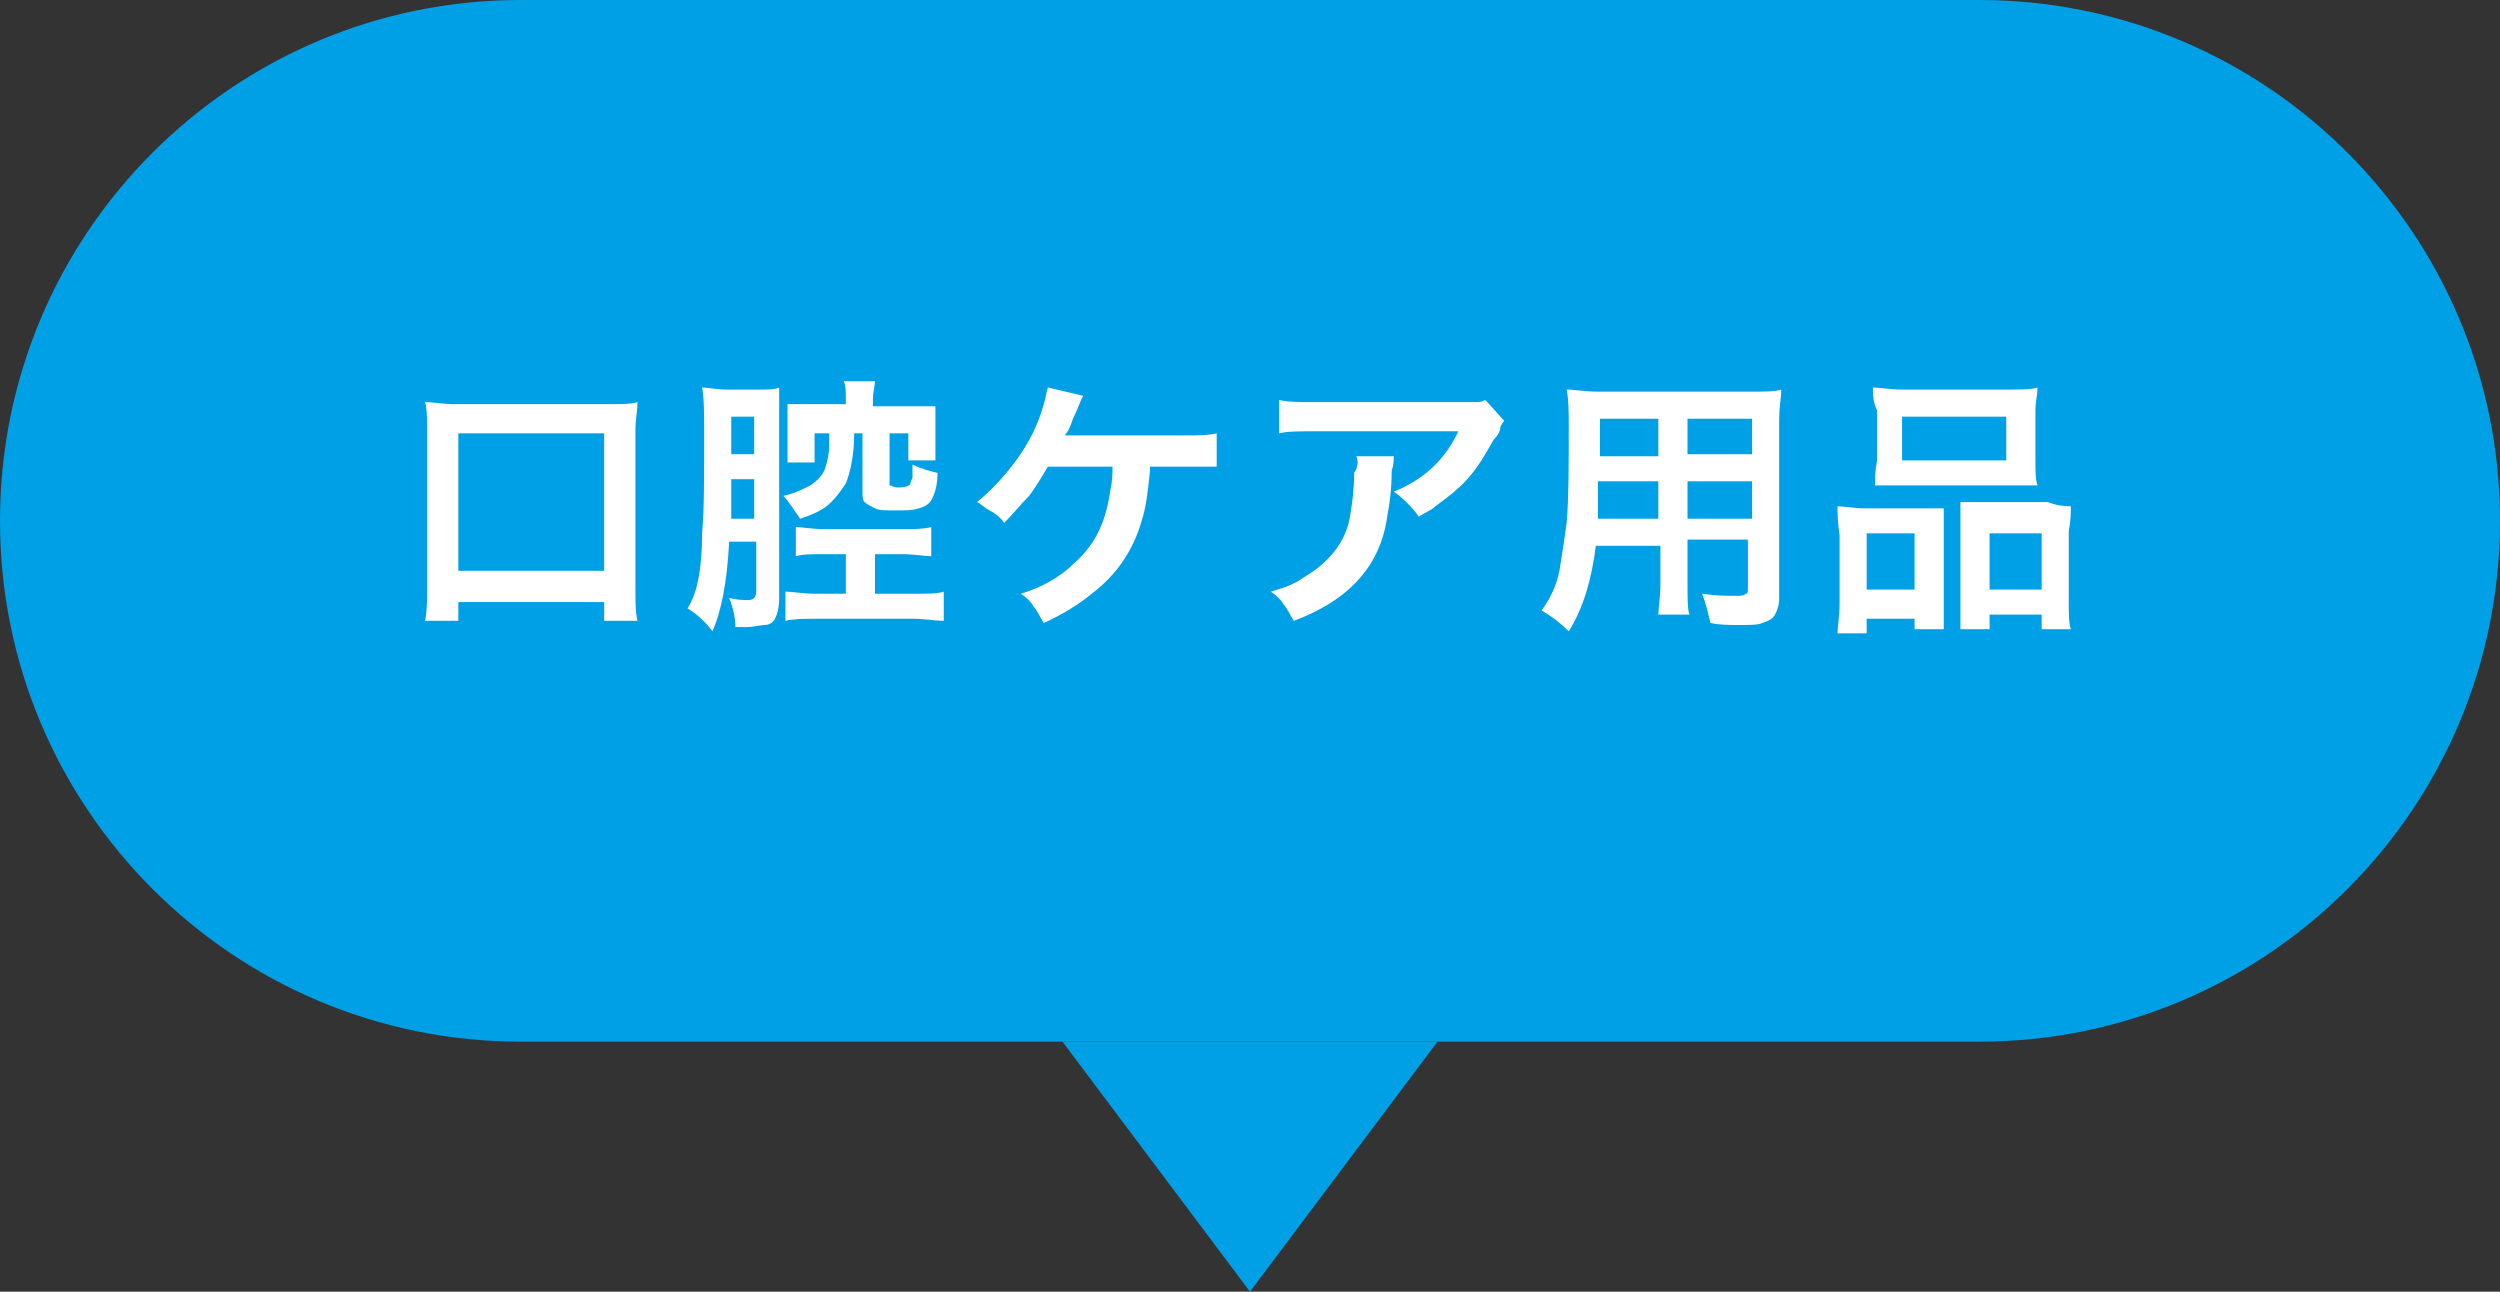
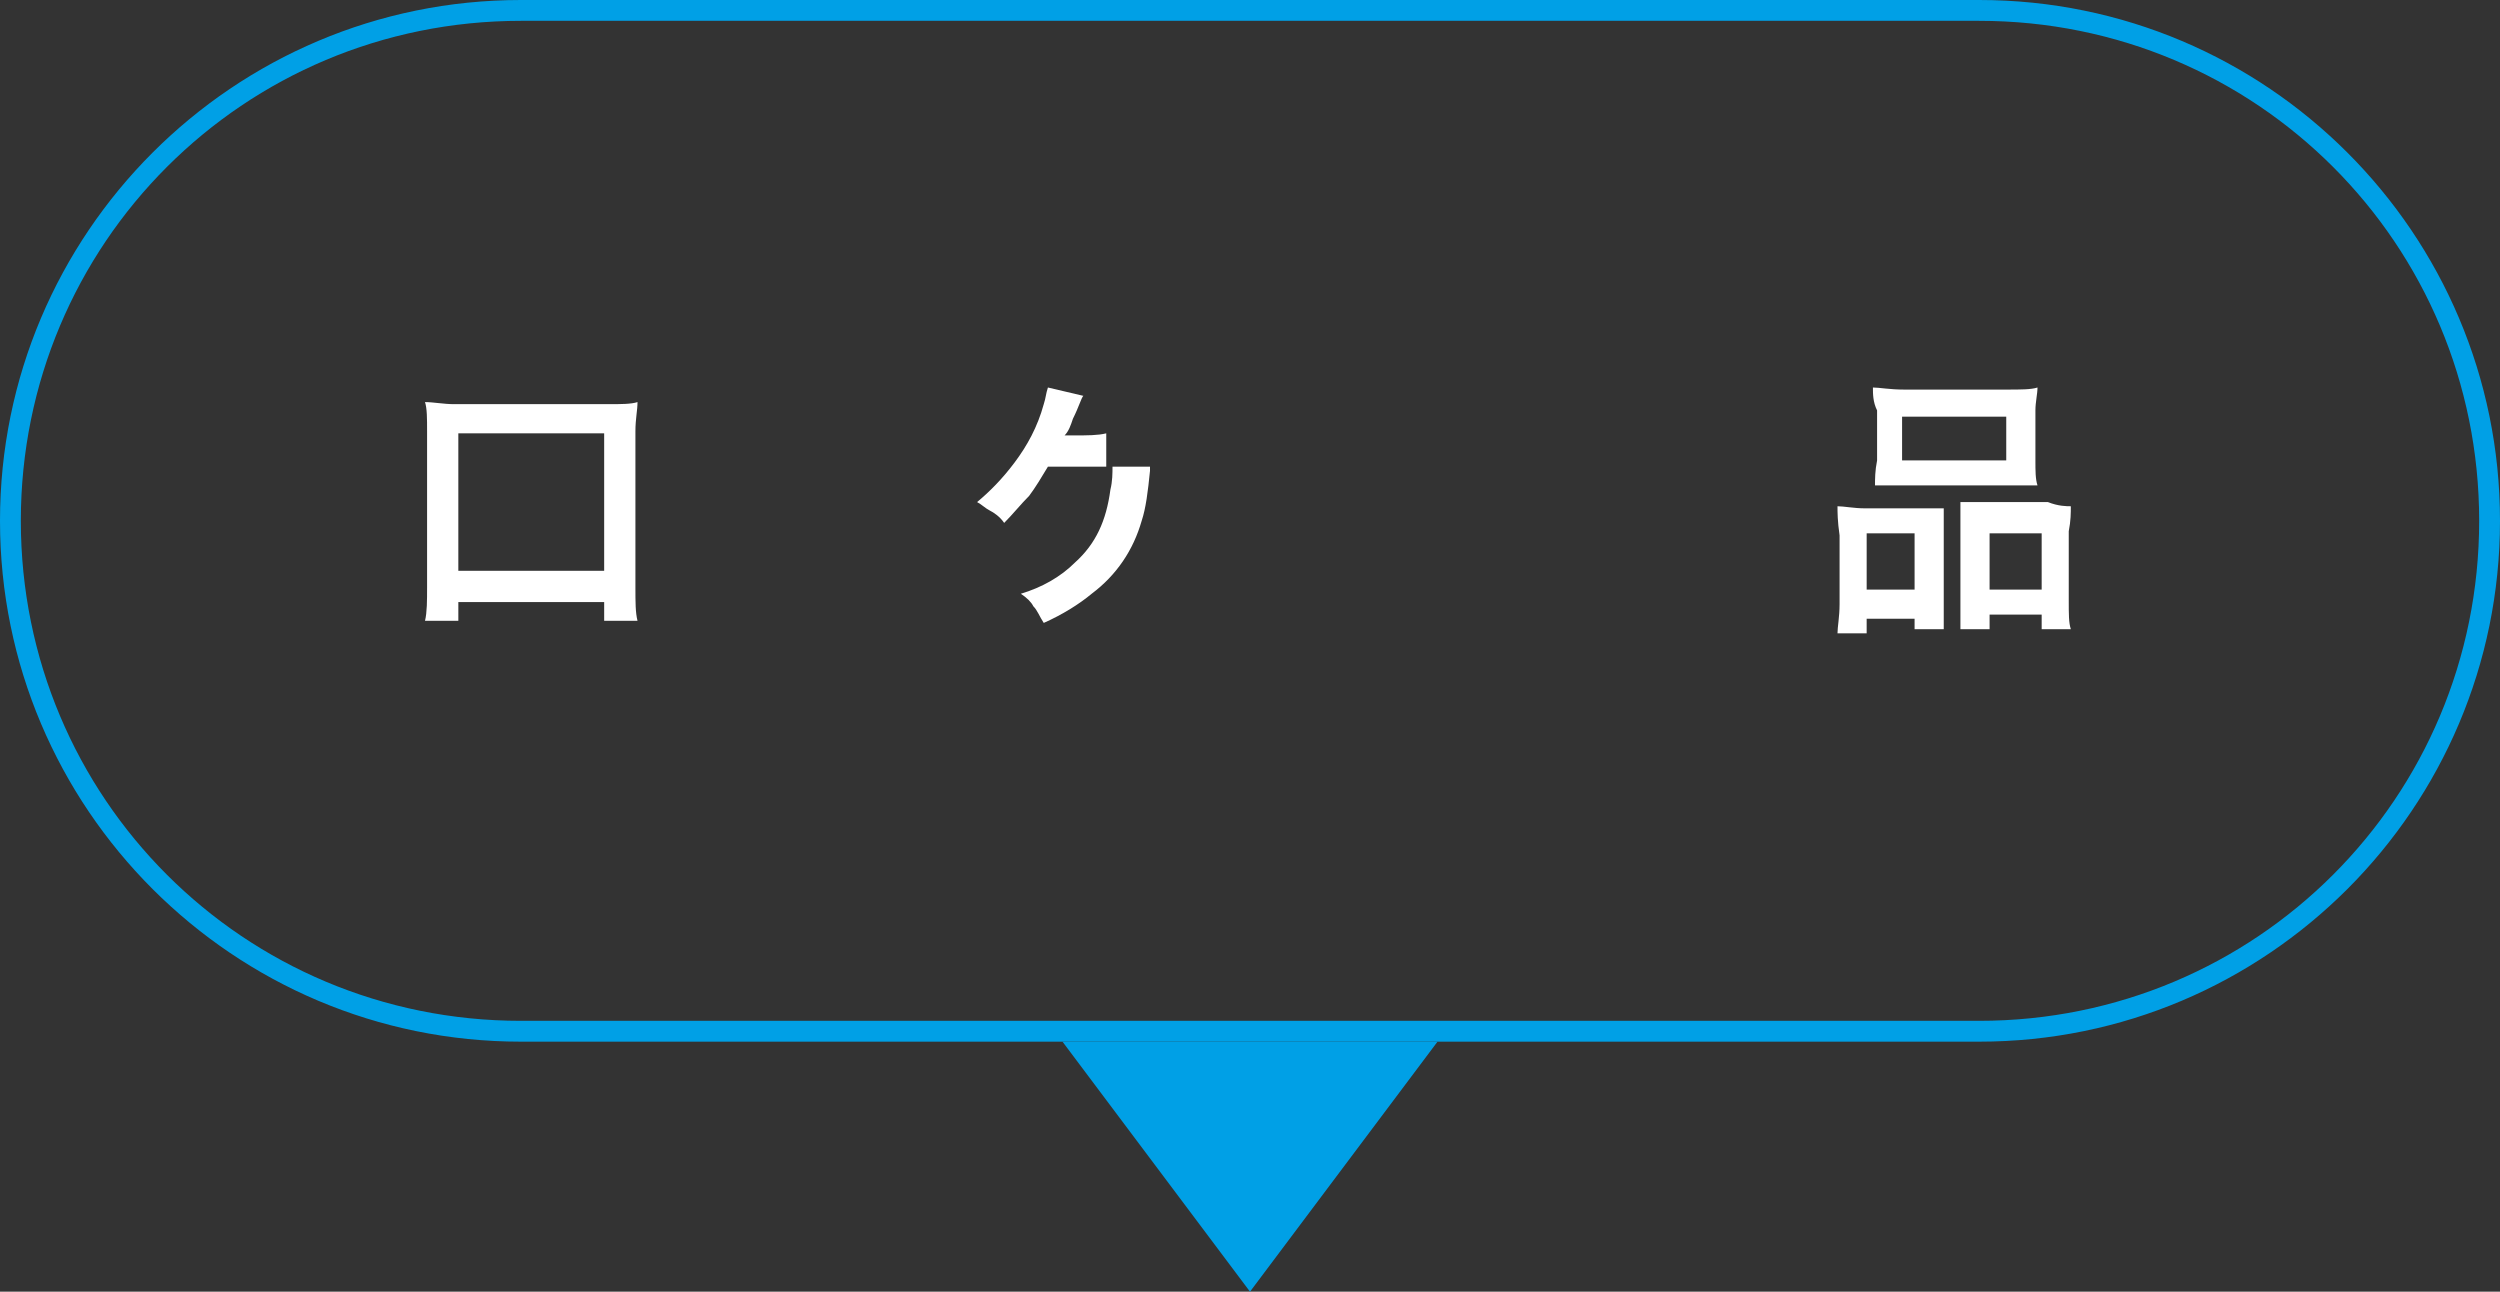
<svg xmlns="http://www.w3.org/2000/svg" version="1.1" x="0px" y="0px" width="120px" height="62px" viewBox="0 0 120 62" style="enable-background:new 0 0 120 62;" xml:space="preserve">
  <rect x="0" y="0" width="120" height="62" fill="#333333" stroke="none" />
  <style type="text/css">
	.st0{fill:#00A0E6;}
	.st1{enable-background:new    ;}
	.st2{fill:#FFFFFF;}
</style>
  <defs>
</defs>
  <title>button_02_4_localnav_3_over</title>
-   <path class="st0" d="M25,49.5c-13.5,0-24.5-11-24.5-24.5S11.5,0.5,25,0.5h70c13.5,0,24.5,11,24.5,24.5s-11,24.5-24.5,24.5H25z" />
  <path class="st0" d="M95,1c13.3,0,24,10.7,24,24s-10.7,24-24,24H25C11.7,49,1,38.3,1,25S11.7,1,25,1H95 M95,0H25C11.2,0,0,11.2,0,25  s11.2,25,25,25h70c13.8,0,25-11.2,25-25S108.8,0,95,0z" />
  <g class="st1">
    <path class="st2" d="M20.4,29.8c0.1-0.4,0.1-1,0.1-1.6v-7.5c0-0.6,0-1.1-0.1-1.4c0.4,0,0.9,0.1,1.4,0.1h7.4c0.6,0,1.1,0,1.4-0.1   c0,0.4-0.1,0.8-0.1,1.4v7.5c0,0.7,0,1.2,0.1,1.6h-1.6v-0.9h-7v0.9H20.4z M22,20.8v6.6h7v-6.6H22z" />
-     <path class="st2" d="M36.2,26H35c-0.1,2-0.4,3.4-0.8,4.3c-0.3-0.4-0.7-0.8-1.2-1.1c0.2-0.3,0.3-0.6,0.4-0.9   c0.2-0.7,0.3-1.6,0.3-2.7c0.1-1.1,0.1-2.6,0.1-4.6c0-1.1,0-1.9-0.1-2.4c0.3,0,0.7,0.1,1.2,0.1h1.4c0.6,0,0.9,0,1.1-0.1   c0,0.3,0,0.7,0,1.2v8.9c0,0.5-0.1,0.8-0.2,1c-0.1,0.2-0.3,0.3-0.5,0.3c-0.2,0-0.5,0.1-0.9,0.1c-0.1,0-0.3,0-0.5,0   c0-0.4-0.1-0.9-0.3-1.4c0.4,0.1,0.6,0.1,0.9,0.1c0.1,0,0.2,0,0.3-0.1c0,0,0.1-0.1,0.1-0.3V26z M36.2,23h-1.1l0,0.6   c0,0.4,0,0.8,0,1.3h1.1V23z M36.2,21.7V20h-1.1v1.7v0.1H36.2z M40.6,19.5v-0.4c0-0.3,0-0.6-0.1-0.8h1.5c0,0.2-0.1,0.5-0.1,0.9v0.3   h1.6c0.6,0,1.1,0,1.4,0c0,0.3,0,0.6,0,0.9v0.9c0,0.3,0,0.6,0,0.8h-1.3v-1.3h-0.9v2.3c0,0.1,0,0.2,0,0.2c0.1,0,0.2,0.1,0.4,0.1   c0.4,0,0.6-0.1,0.6-0.2c0-0.1,0.1-0.2,0.1-0.3c0-0.1,0-0.3,0-0.6c0.4,0.2,0.8,0.3,1.2,0.4c0,0.5-0.1,0.9-0.2,1.1   c-0.1,0.3-0.3,0.5-0.7,0.6c-0.3,0.1-0.6,0.1-1.1,0.1c-0.5,0-0.8,0-1-0.1c-0.2-0.1-0.4-0.2-0.5-0.3c-0.1-0.1-0.1-0.3-0.1-0.5v-2.8   H41c0,1.1-0.2,1.9-0.4,2.4c-0.2,0.3-0.4,0.6-0.7,0.9c-0.4,0.4-0.9,0.6-1.5,0.8c-0.1-0.2-0.3-0.4-0.4-0.6c-0.1-0.1-0.2-0.3-0.4-0.5   c0.5-0.1,0.9-0.3,1.3-0.5c0.3-0.2,0.6-0.5,0.7-0.8c0.1-0.3,0.2-0.7,0.2-1.1c0-0.2,0-0.4,0-0.6h-0.7v1.4h-1.3c0-0.2,0-0.5,0-0.8   v-1.1c0-0.4,0-0.7,0-0.9c0.3,0,0.7,0,1.3,0H40.6z M40.6,26.6h-1c-0.6,0-1.1,0-1.4,0.1v-1.4c0.3,0,0.8,0.1,1.4,0.1h3.7   c0.6,0,1,0,1.4-0.1v1.4c-0.3,0-0.8-0.1-1.4-0.1H42v1.9h1.8c0.7,0,1.2,0,1.5-0.1v1.4c-0.4,0-0.9-0.1-1.5-0.1h-4.6   c-0.6,0-1.1,0-1.5,0.1v-1.4c0.4,0,0.8,0.1,1.5,0.1h1.4V26.6z" />
-     <path class="st2" d="M55.2,22.4l0,0.2c-0.1,1-0.2,1.8-0.4,2.4c-0.4,1.4-1.2,2.6-2.4,3.5c-0.6,0.5-1.4,1-2.3,1.4   c-0.2-0.3-0.3-0.6-0.5-0.8c-0.1-0.2-0.3-0.4-0.6-0.6c1-0.3,1.9-0.8,2.6-1.5c1-0.9,1.5-2,1.7-3.5c0.1-0.4,0.1-0.8,0.1-1.1h-3.1   c-0.3,0.5-0.6,1-0.9,1.4c-0.4,0.4-0.8,0.9-1.2,1.3c-0.2-0.3-0.5-0.5-0.7-0.6c-0.2-0.1-0.4-0.3-0.6-0.4c0.6-0.5,1.2-1.1,1.8-1.9   c0.6-0.8,1.1-1.7,1.4-2.8c0.1-0.3,0.1-0.5,0.2-0.8l1.7,0.4c-0.1,0.1-0.2,0.5-0.5,1.1c-0.1,0.3-0.2,0.6-0.4,0.8c0.1,0,0.2,0,0.4,0   c0.6,0,2.4,0,5.3,0c0.7,0,1.2,0,1.6-0.1v1.6c-0.2,0-0.6,0-1,0l-0.6,0H55.2z" />
-     <path class="st2" d="M65.1,21.9h1.8c0,0.2,0,0.4-0.1,0.7c0,0.9-0.1,1.6-0.2,2.1c-0.3,2.4-1.8,4.1-4.5,5.1c-0.2-0.3-0.3-0.6-0.5-0.8   c-0.1-0.2-0.3-0.4-0.6-0.6c0.7-0.2,1.2-0.4,1.6-0.7c1.2-0.7,2-1.7,2.2-2.9c0.1-0.6,0.2-1.3,0.2-2.1C65.2,22.4,65.2,22.1,65.1,21.9z    M71.3,19.2l0.9,1c-0.1,0.1-0.2,0.3-0.2,0.4c0,0.1-0.1,0.3-0.3,0.5c-0.3,0.5-0.6,1.1-1.1,1.7c-0.4,0.5-1,1-1.7,1.5   c-0.2,0.2-0.5,0.3-0.8,0.5c-0.2-0.3-0.4-0.5-0.6-0.7c-0.1-0.1-0.3-0.3-0.6-0.5c1.5-0.6,2.5-1.6,3.1-2.9h-6.8c-0.8,0-1.4,0-1.8,0.1   v-1.6c0.4,0.1,1,0.1,1.8,0.1H70c0.5,0,0.7,0,0.9,0C71,19.3,71.1,19.3,71.3,19.2z" />
-     <path class="st2" d="M79.6,26.2h-3c-0.2,1.6-0.6,3-1.3,4.1c-0.4-0.4-0.8-0.7-1.3-1c0.5-0.7,0.8-1.4,0.9-2.2c0.1-0.6,0.2-1.3,0.3-2   c0.1-1.2,0.1-2.7,0.1-4.6c0-0.7,0-1.3-0.1-1.8c0.4,0,0.9,0.1,1.5,0.1h7.3c0.7,0,1.2,0,1.5-0.1c0,0.4-0.1,0.8-0.1,1.5v8.5   c0,0.4-0.1,0.6-0.2,0.8c-0.1,0.2-0.3,0.3-0.6,0.4c-0.2,0.1-0.6,0.1-1.1,0.1c-0.5,0-1,0-1.4-0.1c-0.1-0.4-0.2-0.9-0.4-1.4   c0.7,0.1,1.2,0.1,1.6,0.1c0.2,0,0.4,0,0.5-0.1c0.1,0,0.1-0.1,0.1-0.3v-2.3H81v2.1c0,0.7,0,1.3,0.1,1.5h-1.5c0-0.3,0.1-0.8,0.1-1.5   V26.2z M79.6,24.9v-1.8h-2.9c0,0.4,0,0.7,0,0.8c0,0.5,0,0.8,0,1H79.6z M79.6,21.8v-1.7h-2.8v1.4l0,0.4H79.6z M81,21.8h3.1v-1.7H81   V21.8z M81,24.9h3.1v-1.8H81V24.9z" />
+     <path class="st2" d="M55.2,22.4l0,0.2c-0.1,1-0.2,1.8-0.4,2.4c-0.4,1.4-1.2,2.6-2.4,3.5c-0.6,0.5-1.4,1-2.3,1.4   c-0.2-0.3-0.3-0.6-0.5-0.8c-0.1-0.2-0.3-0.4-0.6-0.6c1-0.3,1.9-0.8,2.6-1.5c1-0.9,1.5-2,1.7-3.5c0.1-0.4,0.1-0.8,0.1-1.1h-3.1   c-0.3,0.5-0.6,1-0.9,1.4c-0.4,0.4-0.8,0.9-1.2,1.3c-0.2-0.3-0.5-0.5-0.7-0.6c-0.2-0.1-0.4-0.3-0.6-0.4c0.6-0.5,1.2-1.1,1.8-1.9   c0.6-0.8,1.1-1.7,1.4-2.8c0.1-0.3,0.1-0.5,0.2-0.8l1.7,0.4c-0.1,0.1-0.2,0.5-0.5,1.1c-0.1,0.3-0.2,0.6-0.4,0.8c0.1,0,0.2,0,0.4,0   c0.7,0,1.2,0,1.6-0.1v1.6c-0.2,0-0.6,0-1,0l-0.6,0H55.2z" />
    <path class="st2" d="M88.2,24.3c0.3,0,0.8,0.1,1.3,0.1h2.8c0.4,0,0.7,0,1,0c0,0.2,0,0.6,0,1.1v3.5c0,0.5,0,0.9,0,1.2h-1.4v-0.5   h-2.3v0.7h-1.4c0-0.3,0.1-0.8,0.1-1.4v-3.3C88.2,25,88.2,24.6,88.2,24.3z M89.6,25.6v2.7h2.3v-2.7H89.6z M89.9,18.6   c0.3,0,0.8,0.1,1.5,0.1h4.9c0.7,0,1.2,0,1.5-0.1c0,0.3-0.1,0.7-0.1,1.1v2.4c0,0.5,0,0.9,0.1,1.2c-0.3,0-0.8,0-1.3,0h-5.2   c-0.6,0-1,0-1.3,0c0-0.3,0-0.7,0.1-1.2v-2.4C89.9,19.3,89.9,18.9,89.9,18.6z M91.3,20v2.1h5V20H91.3z M99.4,24.3   c0,0.3,0,0.7-0.1,1.2v3.3c0,0.7,0,1.1,0.1,1.4H98v-0.7h-2.5v0.7h-1.4c0-0.3,0-0.7,0-1.2v-3.8c0-0.5,0-0.9,0-1.1c0.3,0,0.6,0,1,0   h3.2C98.8,24.3,99.2,24.3,99.4,24.3z M95.5,25.6v2.7H98v-2.7H95.5z" />
  </g>
  <polyline class="st0" points="69,50 60,62 51,50 " />
</svg>